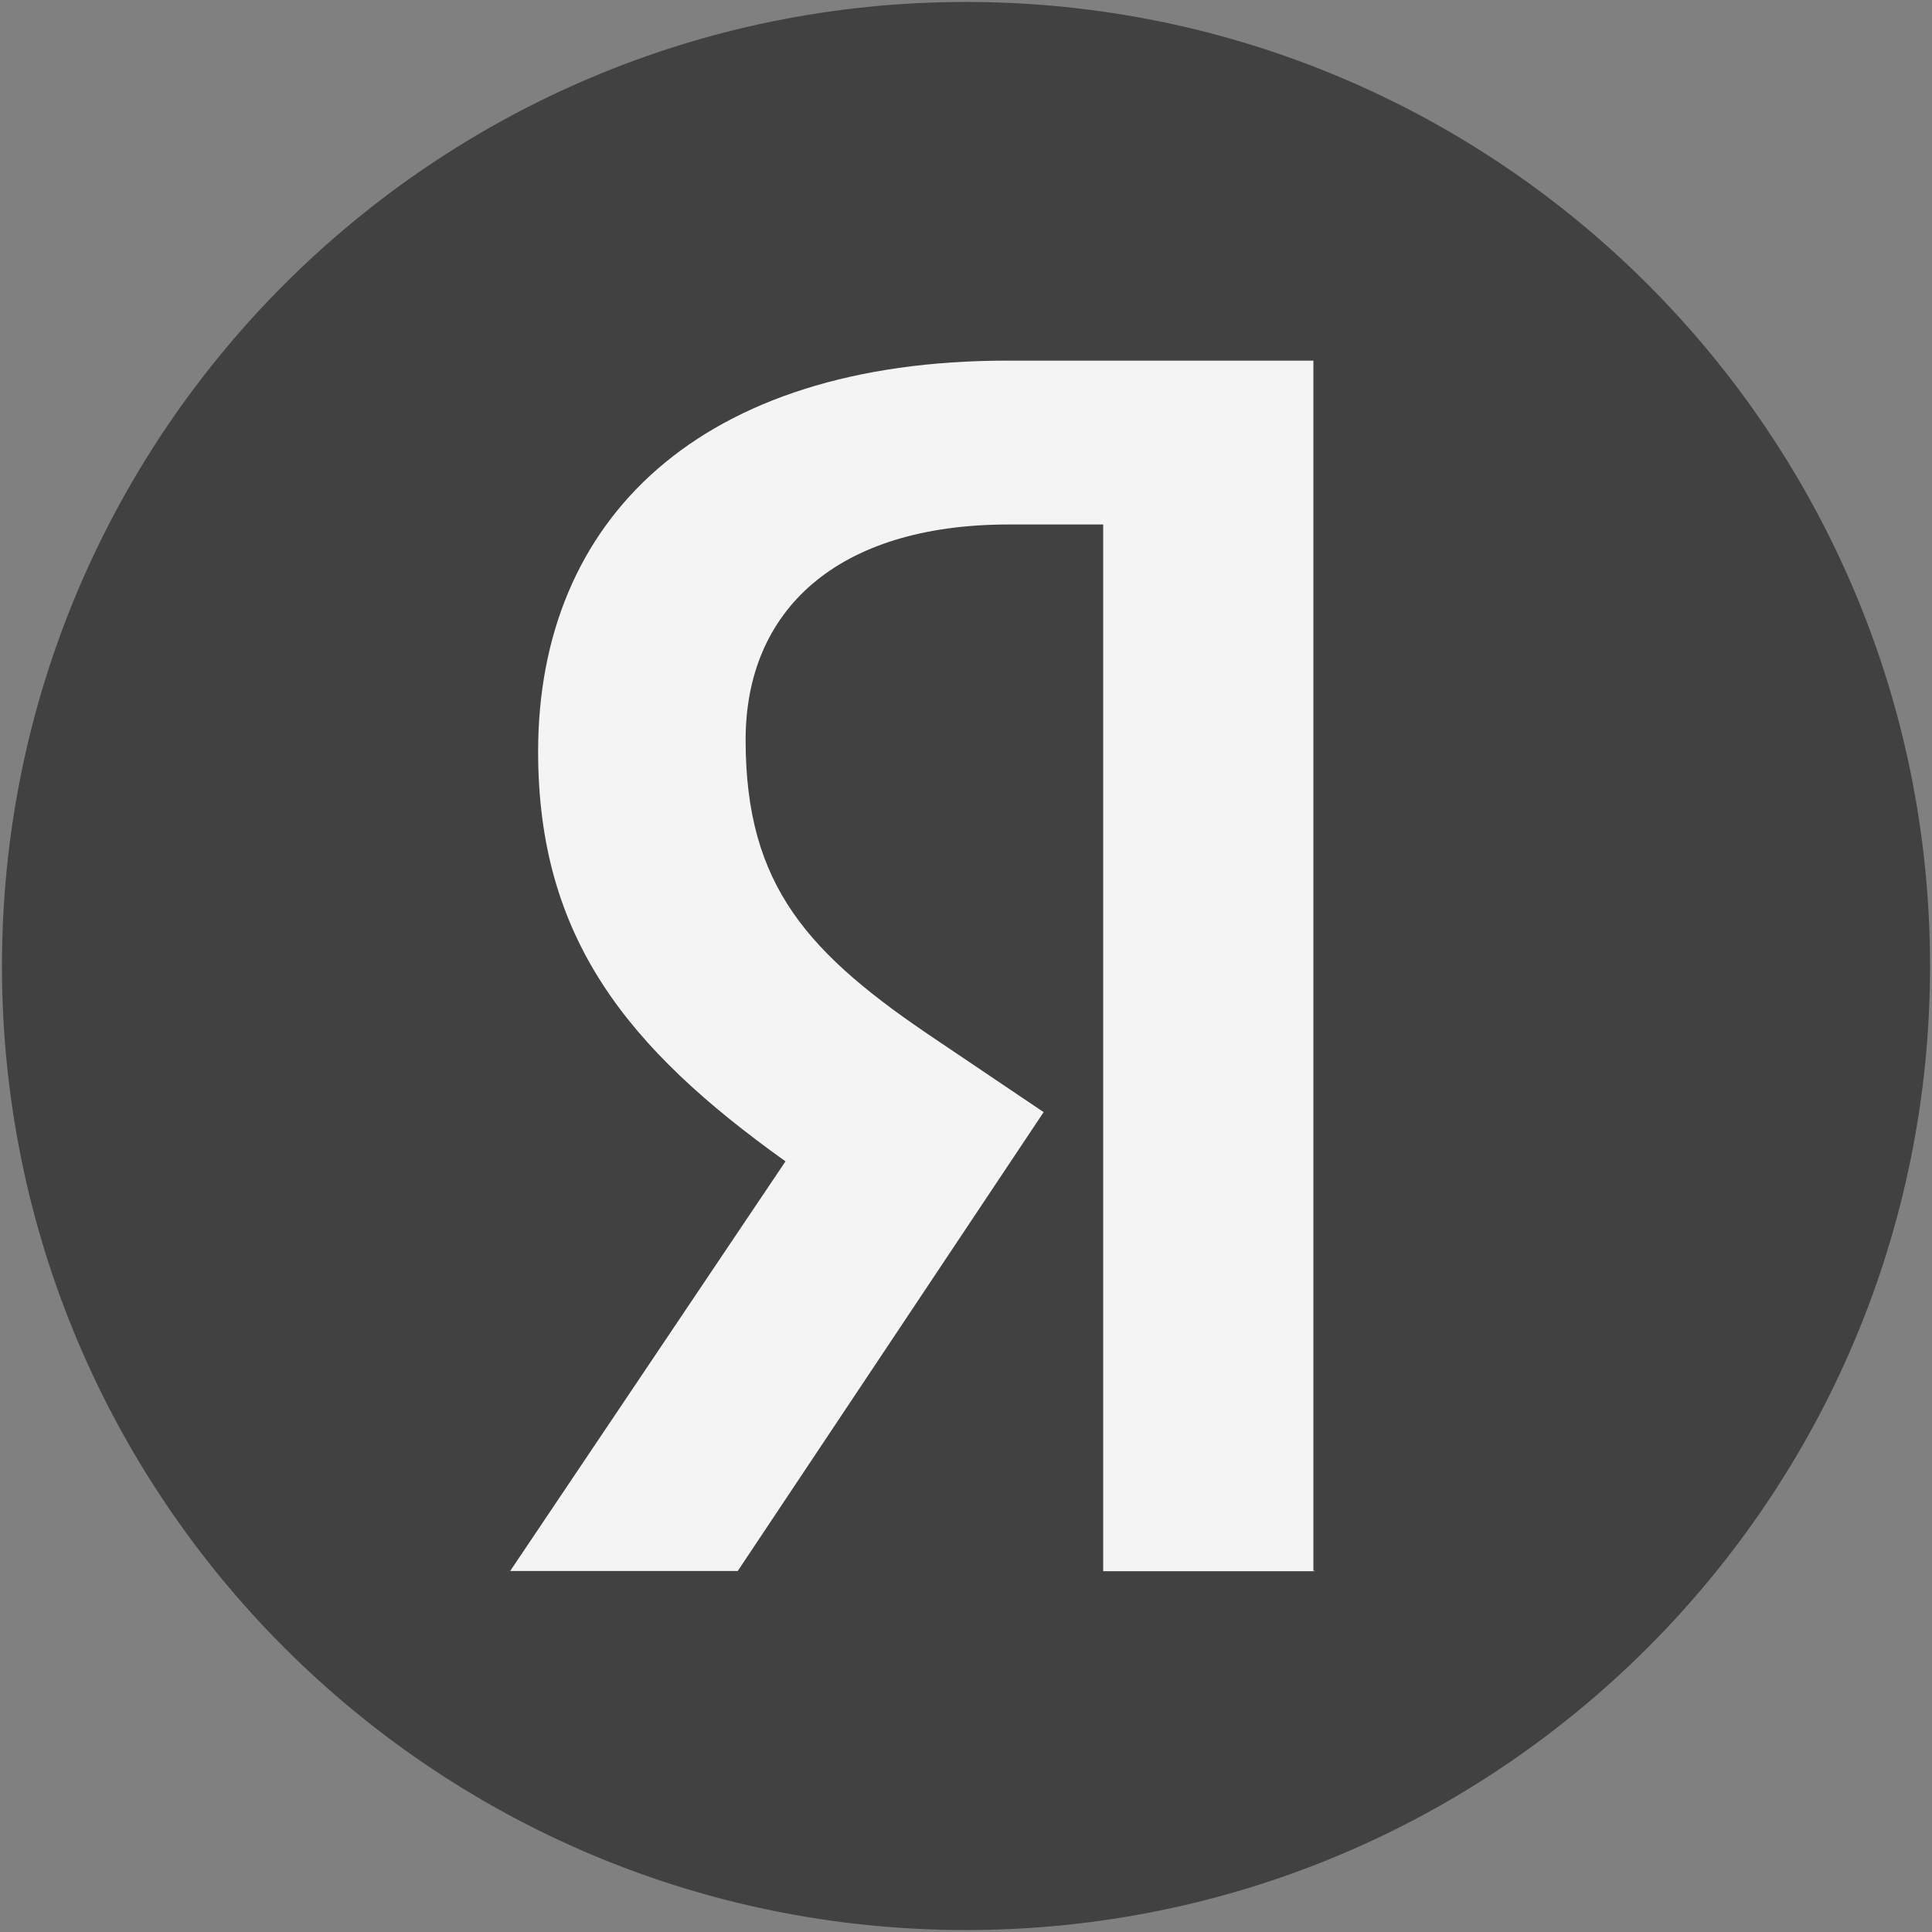
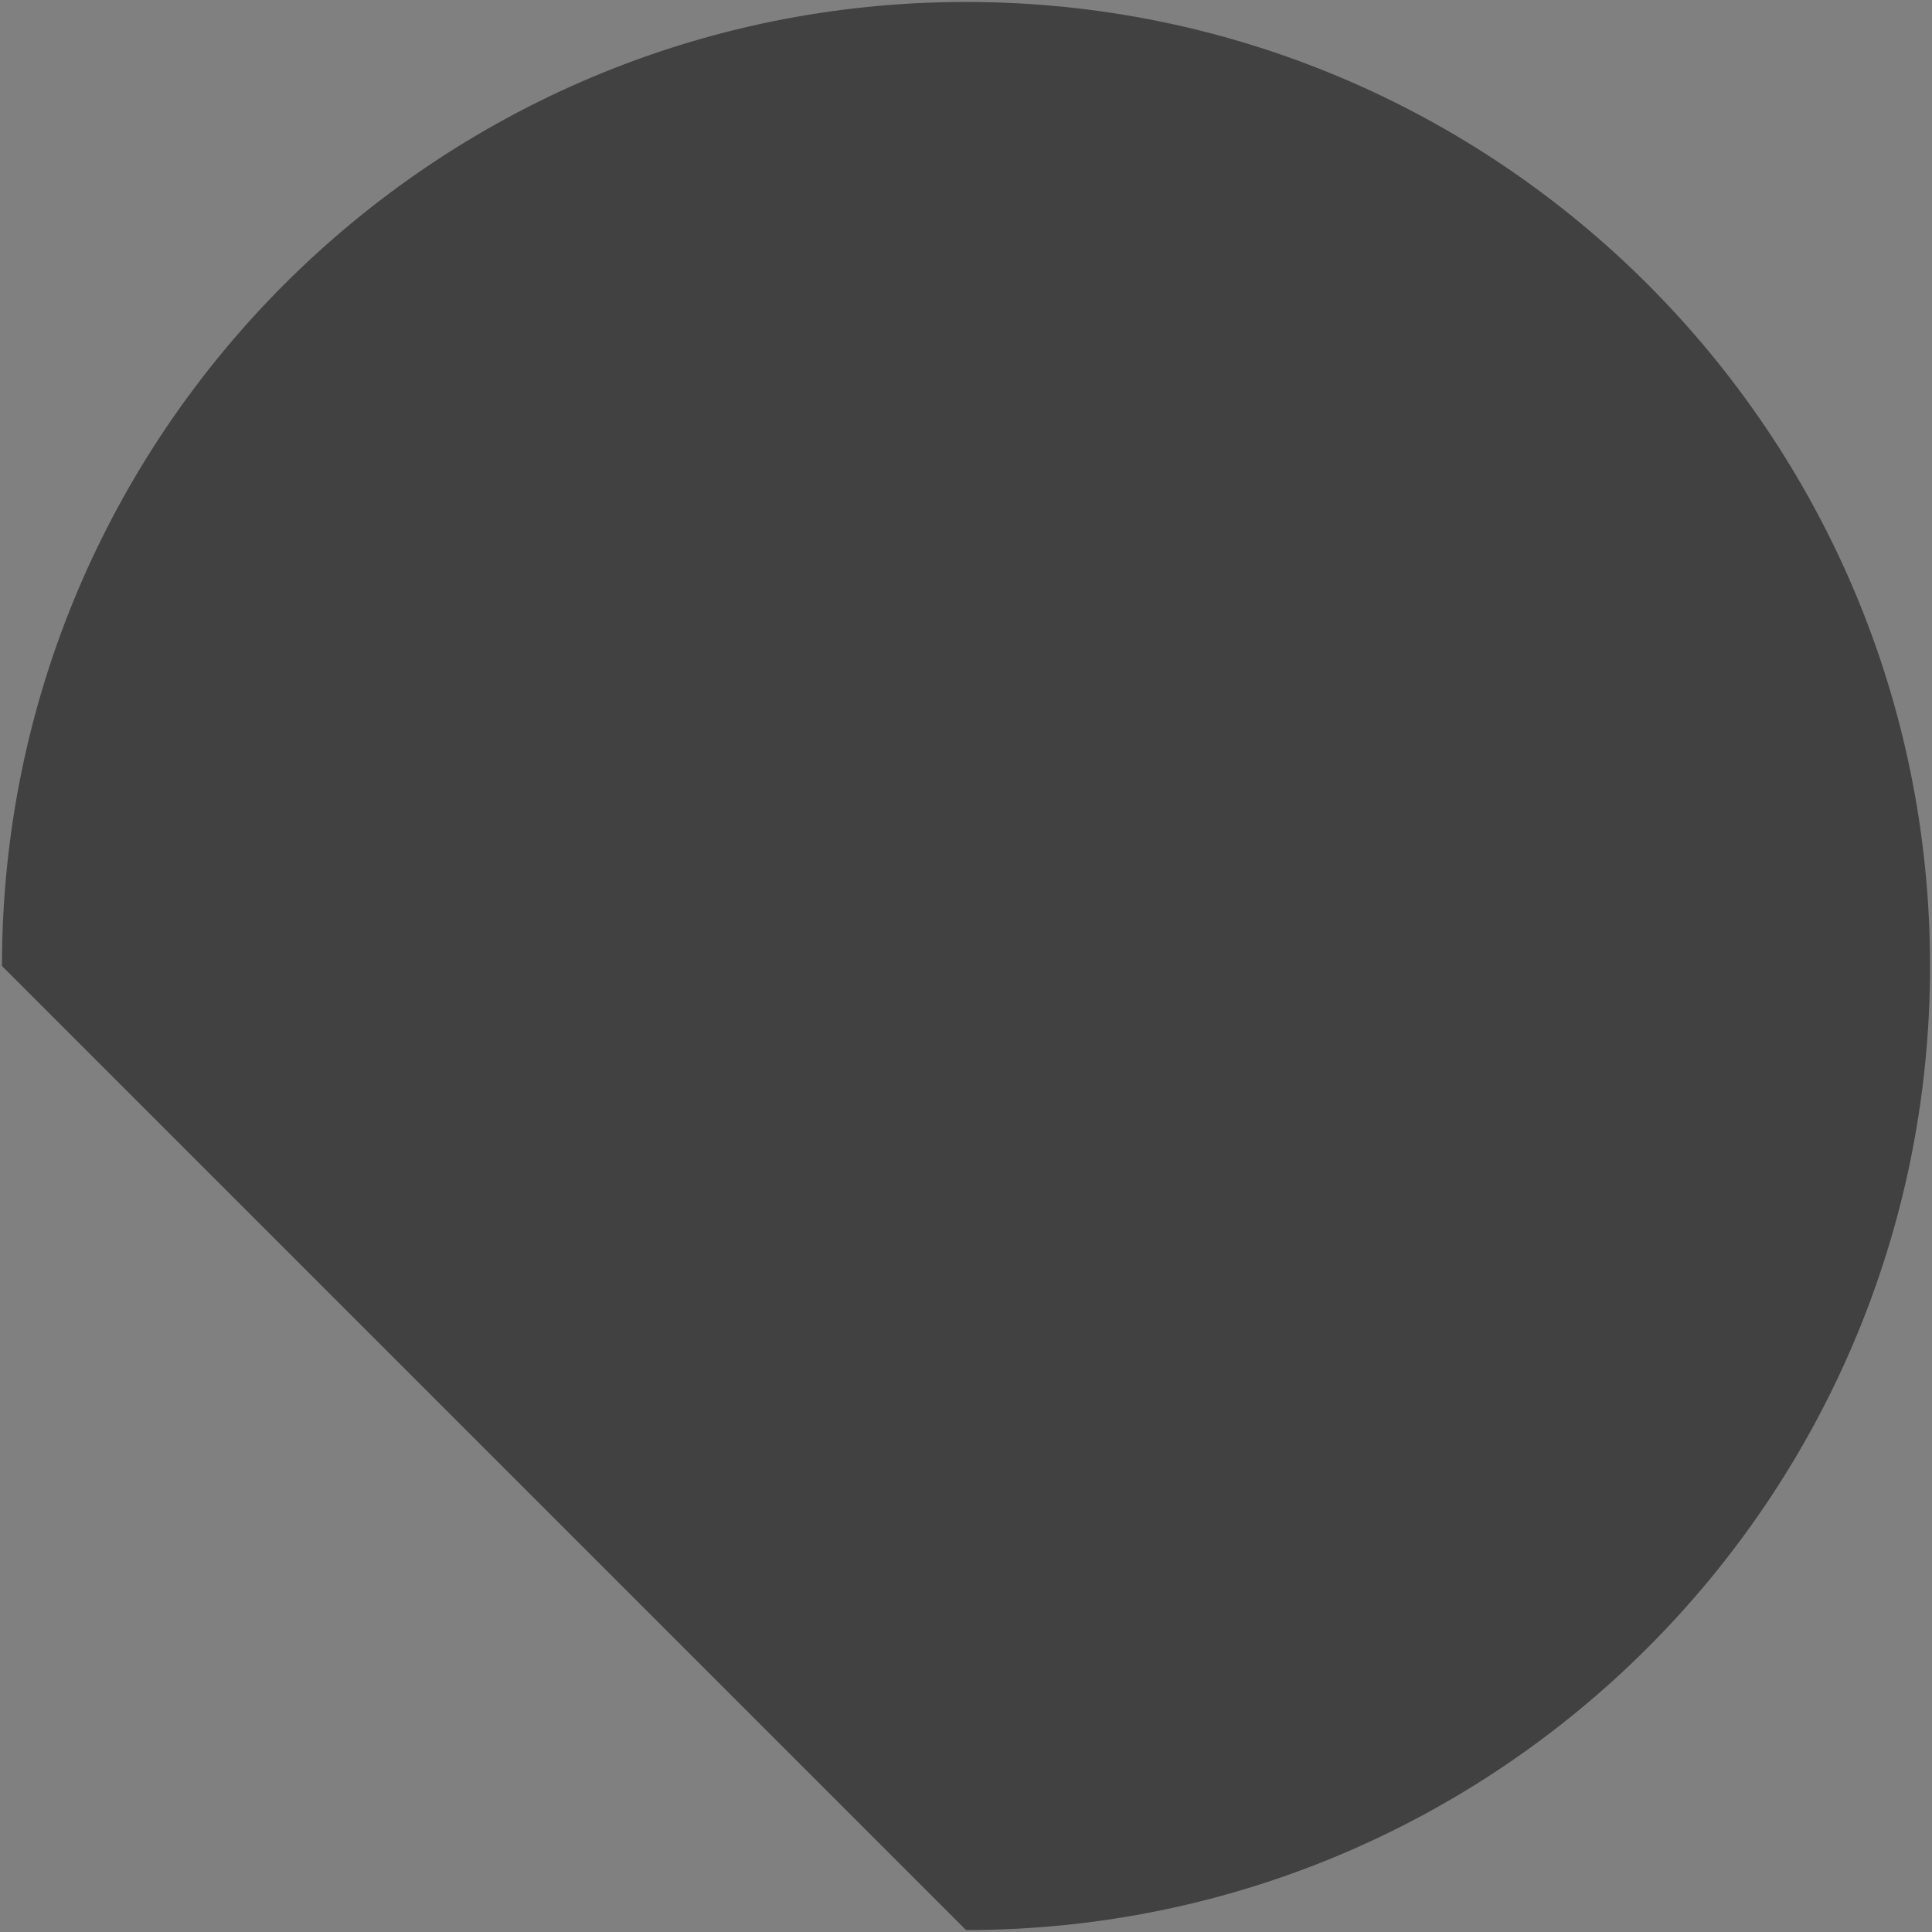
<svg xmlns="http://www.w3.org/2000/svg" class="rating-block__icon" width="70" height="70" viewBox="0 0 70 70" fill="none">
  <rect x="0" y="0" width="70" height="70" fill="#808080" stroke="none" />
  <g clip-path="url(#clip0_1826_5278)">
-     <path d="M35 69.929C54.291 69.929 69.929 54.291 69.929 35C69.929 15.709 54.291 0.071 35 0.071C15.709 0.071 0.071 15.709 0.071 35C0.071 54.291 15.709 69.929 35 69.929Z" fill="#414141" />
-     <path d="M47.639 56.927H39.971V19.003H36.556C30.295 19.003 27.015 22.134 27.015 26.807C27.015 32.109 29.277 34.566 33.957 37.696L37.813 40.295L26.73 56.92H18.485L28.46 42.078C22.724 37.981 19.497 33.982 19.497 27.235C19.497 18.802 25.375 13.066 36.504 13.066H47.587V56.914H47.639V56.927Z" fill="#F4F4F4" />
+     <path d="M35 69.929C54.291 69.929 69.929 54.291 69.929 35C69.929 15.709 54.291 0.071 35 0.071C15.709 0.071 0.071 15.709 0.071 35Z" fill="#414141" />
  </g>
  <defs>
    <clipPath id="clip0_1826_5278">
      <rect width="70" height="70" fill="white" />
    </clipPath>
  </defs>
</svg>